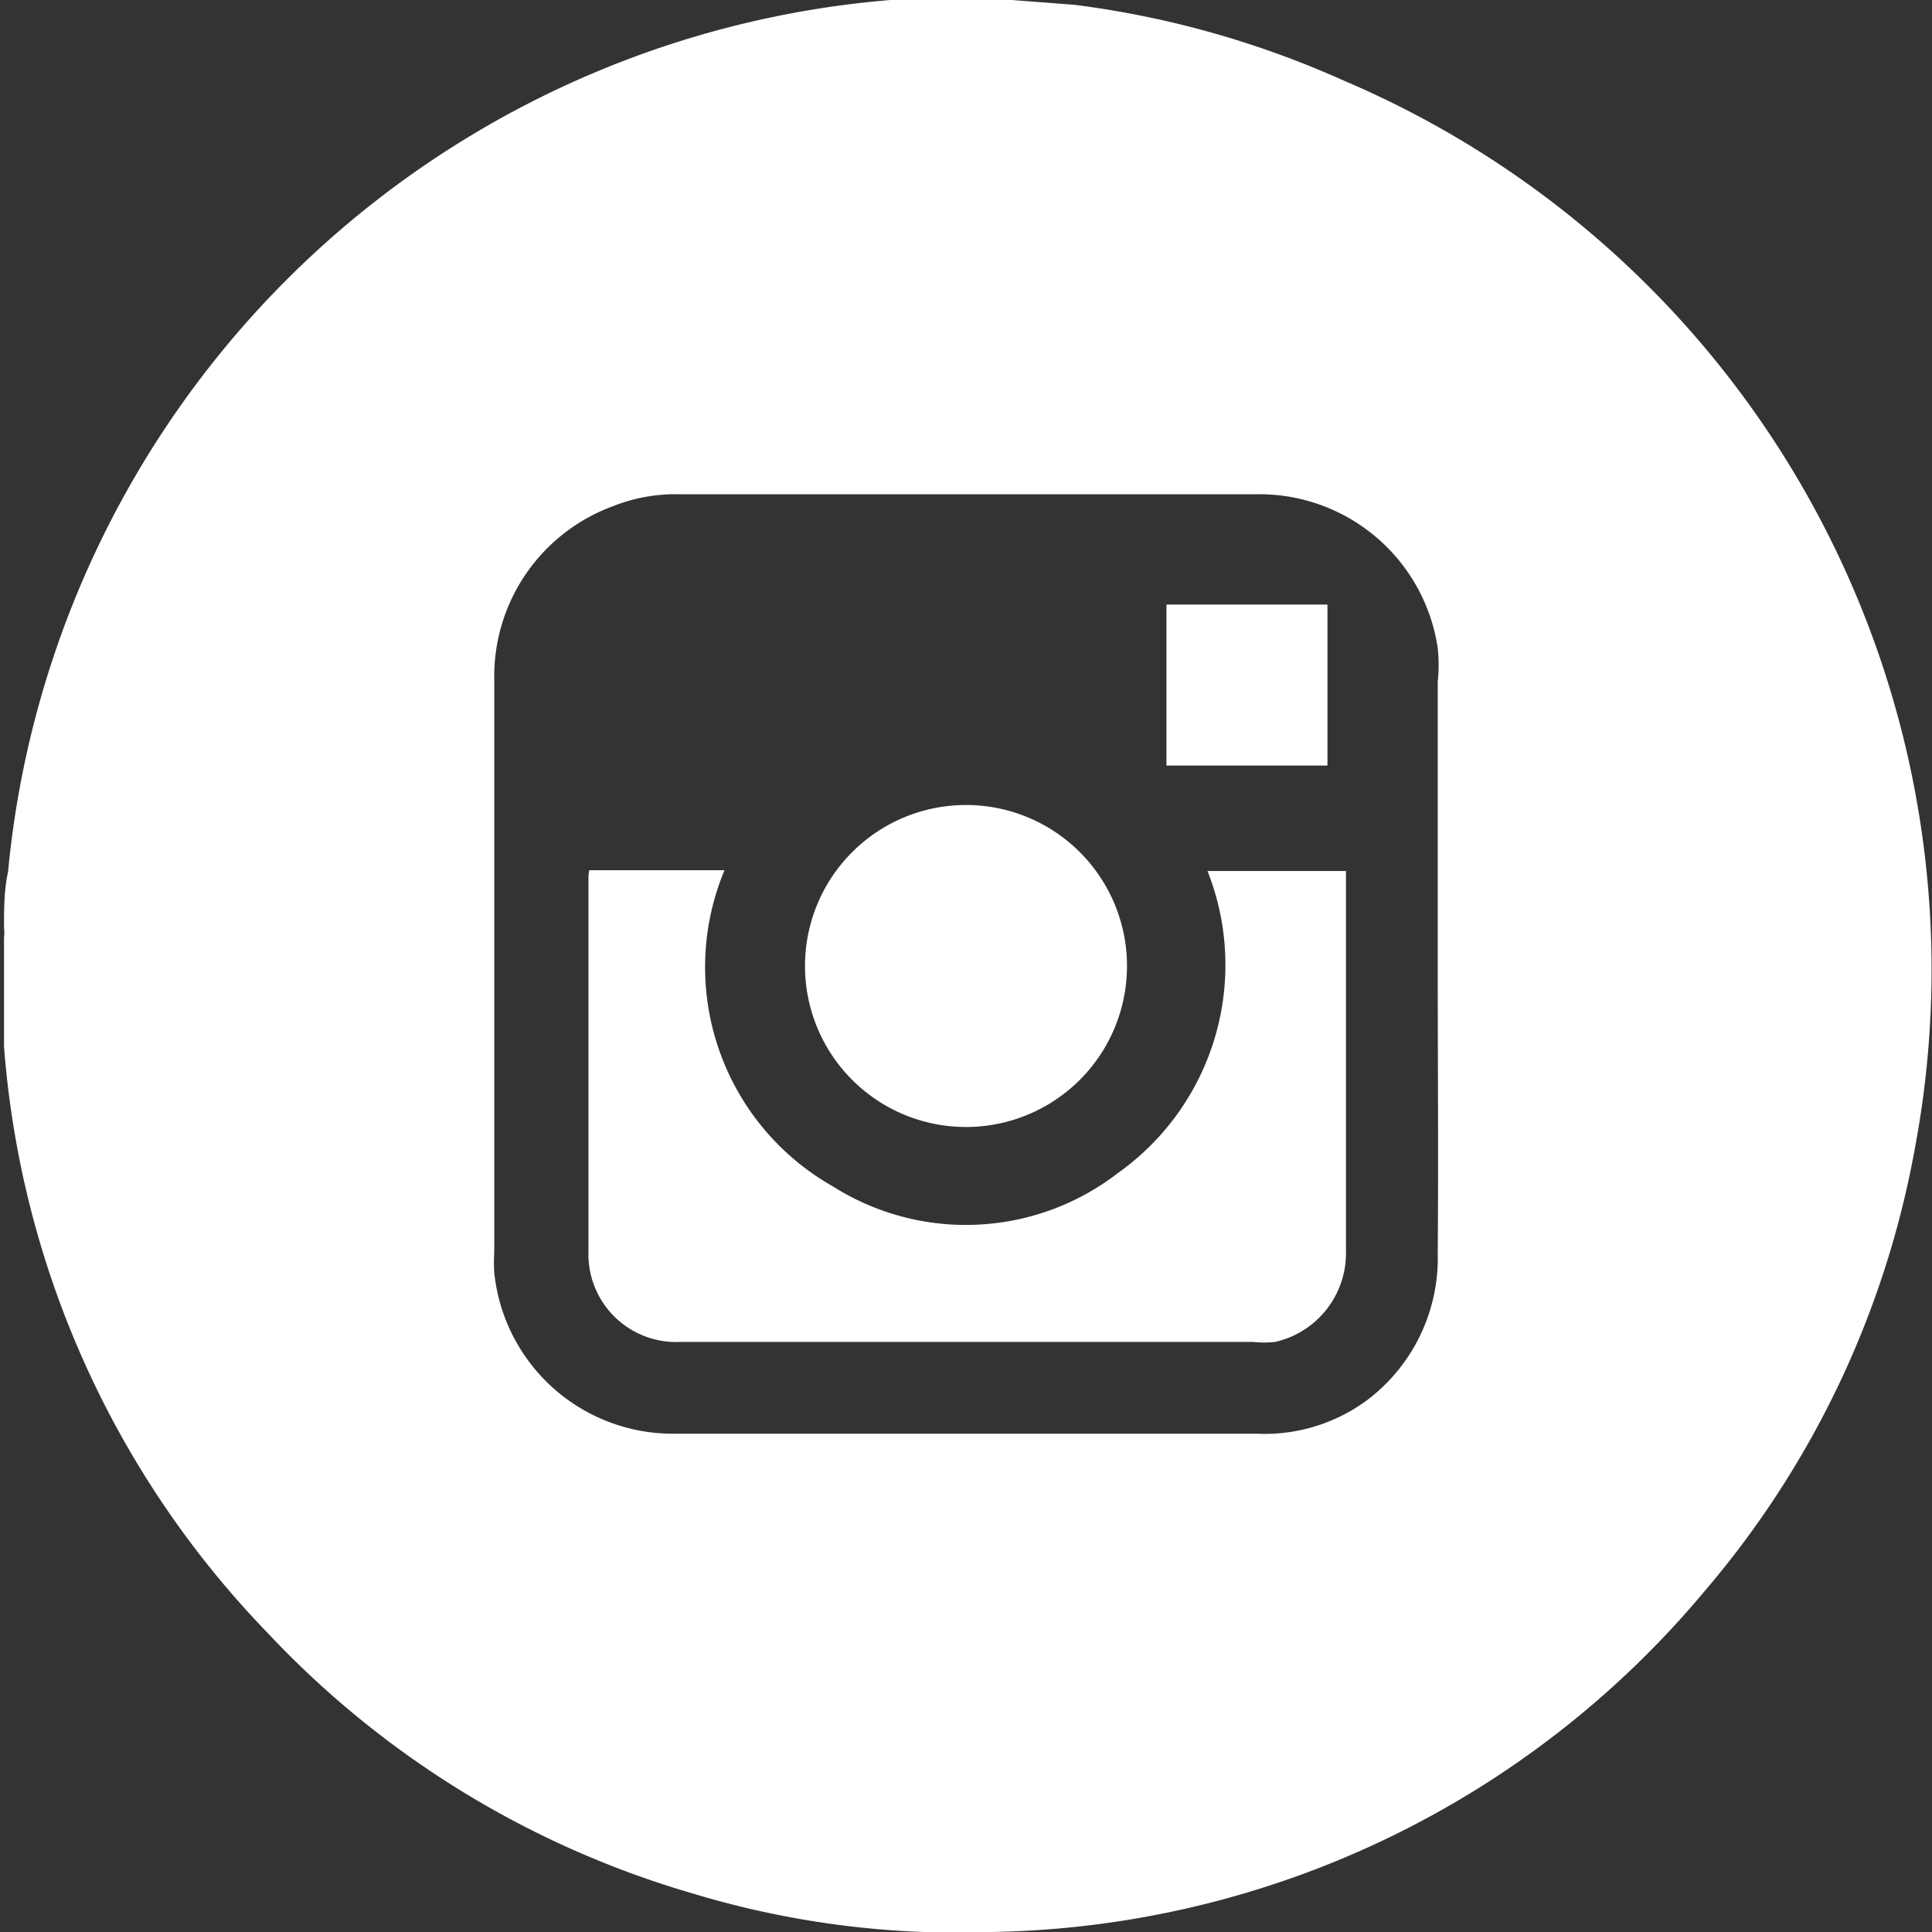
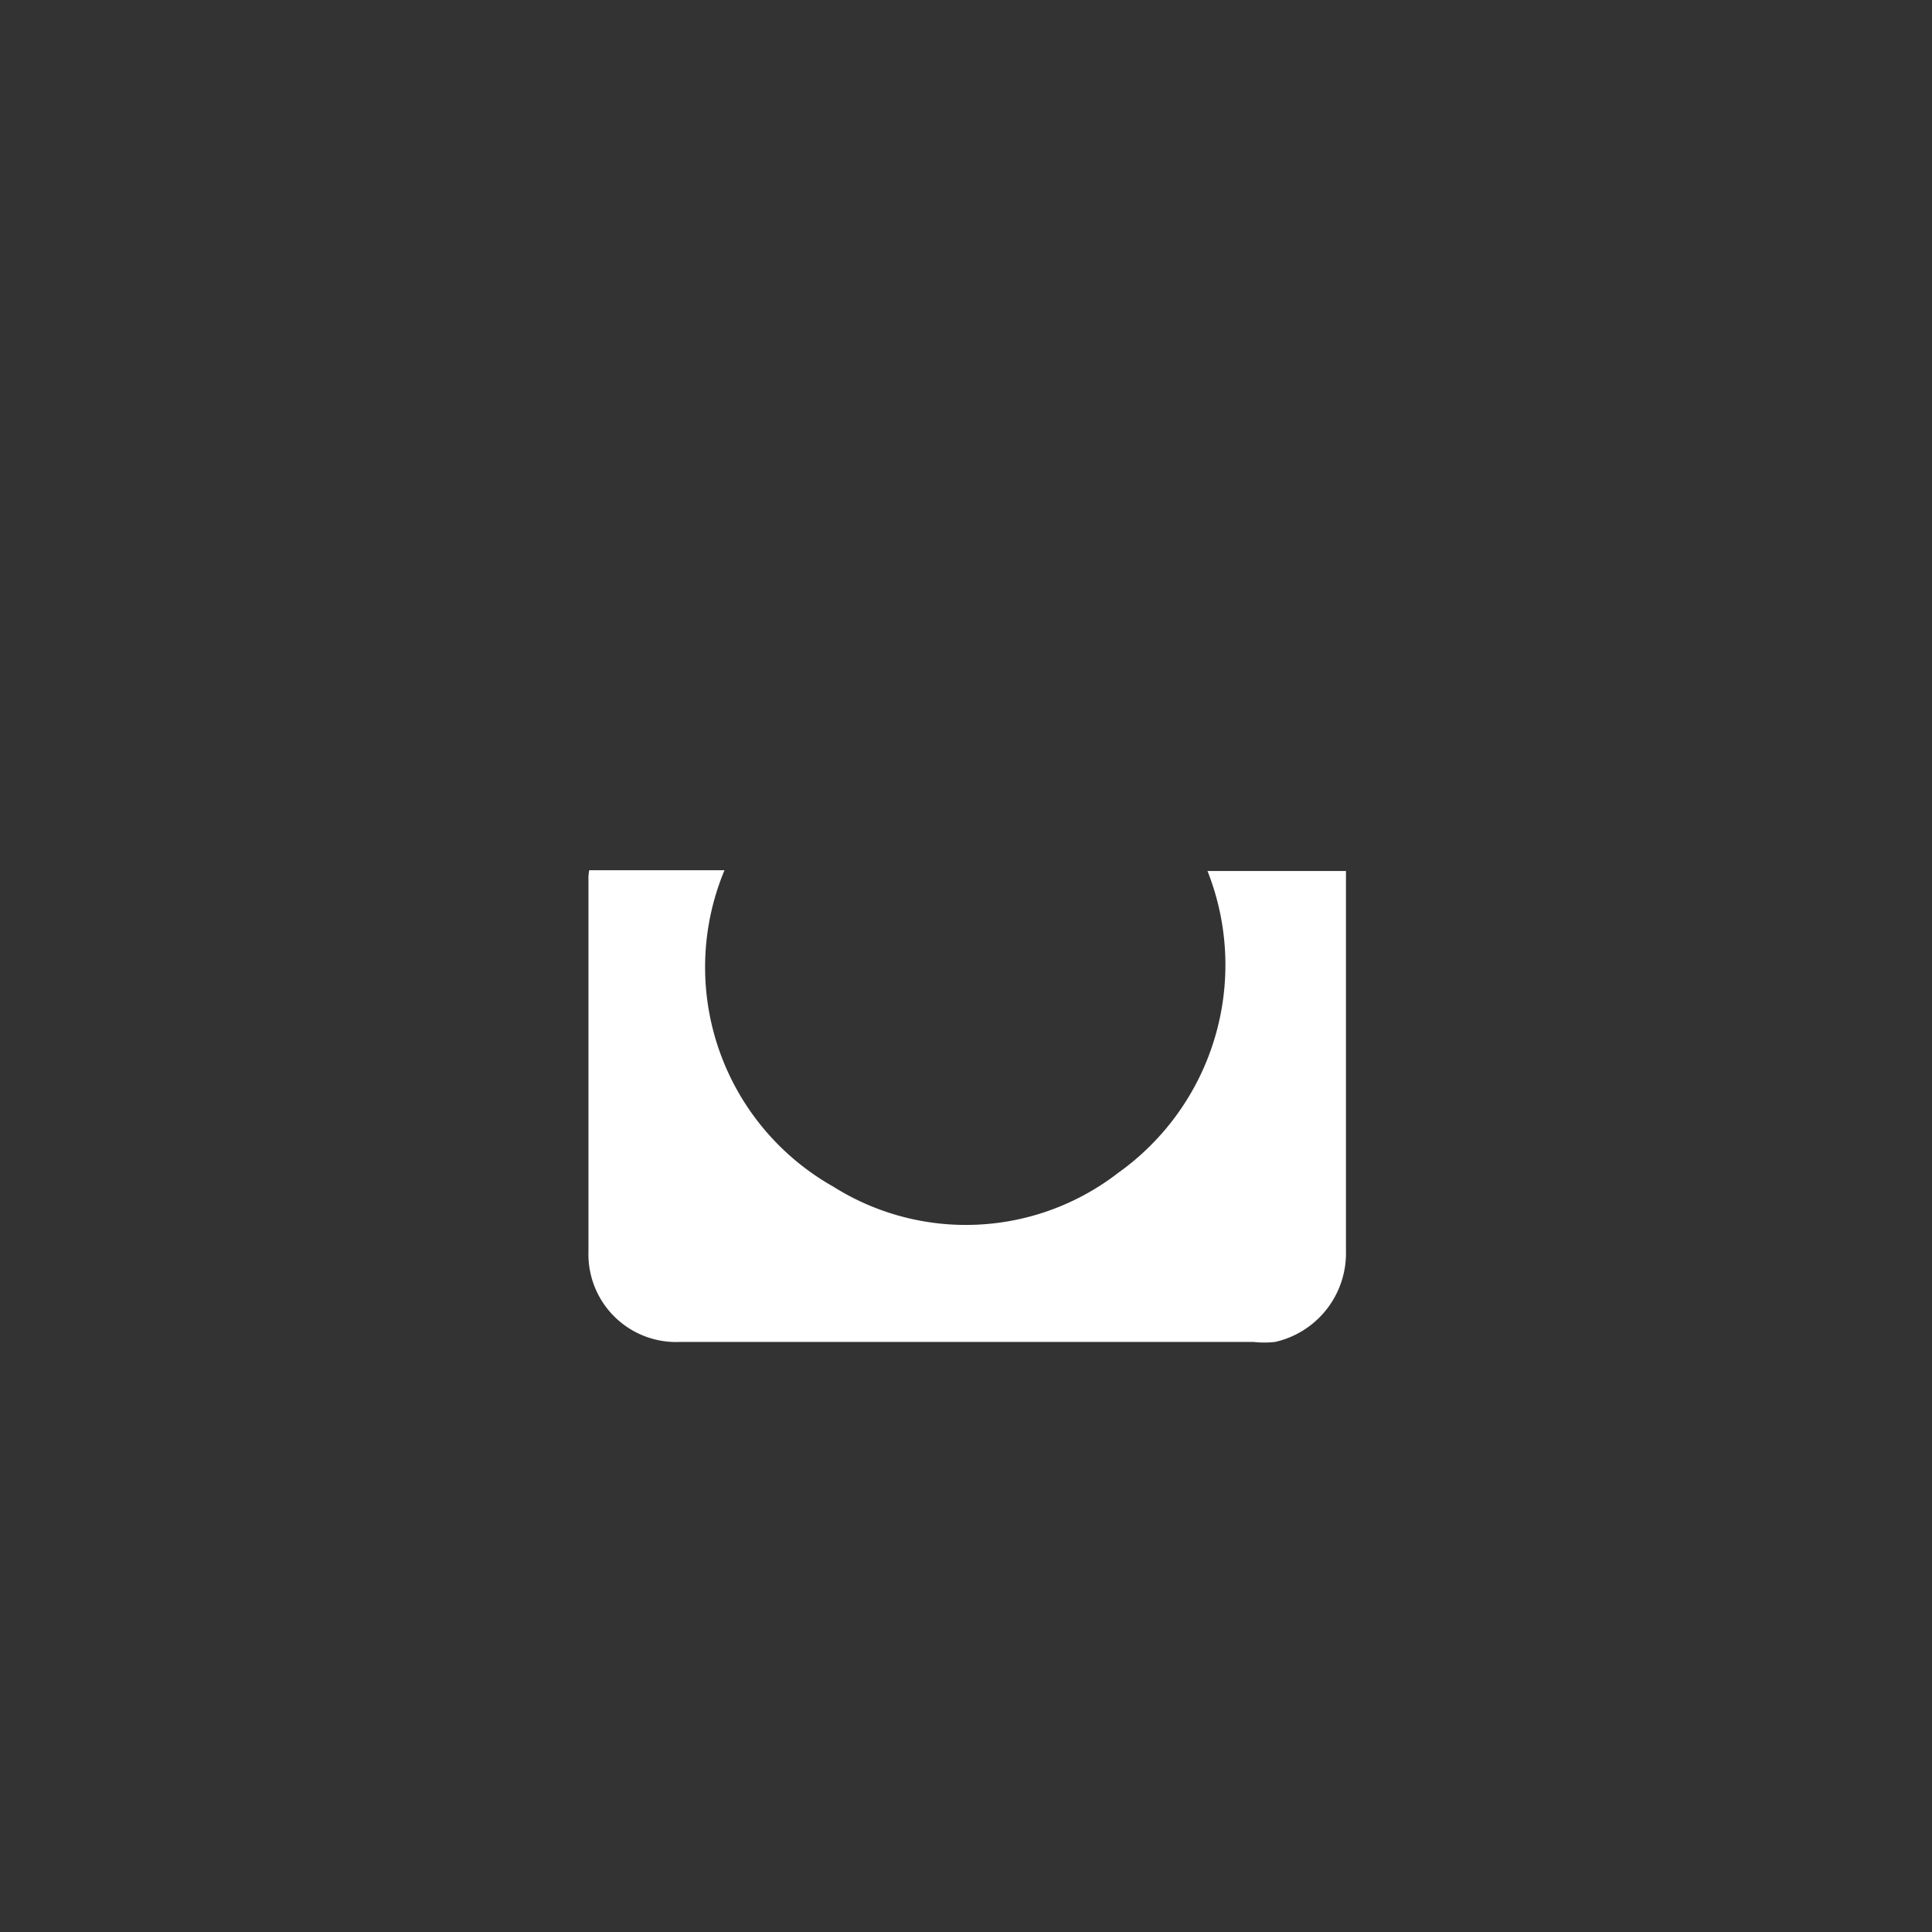
<svg xmlns="http://www.w3.org/2000/svg" id="Layer_2" data-name="Layer 2" viewBox="0 0 24 24">
  <rect x="0" y="0" width="24" height="24" fill="#333333" stroke="none" />
  <defs>
    <style>.cls-1{fill:#fff;}</style>
  </defs>
  <g id="D3lVjo">
-     <path class="cls-1" d="M11.6,0h.8l.17,0,.78.06A11.78,11.78,0,0,1,16.69,1a12,12,0,0,1,7.1,13.25,11.65,11.65,0,0,1-2.61,5.51A11.79,11.79,0,0,1,12.31,24a11.34,11.34,0,0,1-3.71-.48,11.73,11.73,0,0,1-5.28-3.24A11.75,11.75,0,0,1,.05,13c0-.19,0-.37,0-.55v-.8a.59.59,0,0,0,0-.13c0-.23,0-.46.05-.69A12,12,0,0,1,11.06,0Zm6.26,12V8.47a2,2,0,0,0,0-.42,2.24,2.24,0,0,0-2.26-1.91H8.43a2.09,2.09,0,0,0-.82.15A2.25,2.25,0,0,0,6.14,8.44v7.12a2,2,0,0,0,0,.25,2.23,2.23,0,0,0,2.21,2c2.42,0,4.84,0,7.26,0A2.14,2.14,0,0,0,17,17.38a2.21,2.21,0,0,0,.86-1.81C17.87,14.38,17.86,13.2,17.86,12Z" transform="translate(0 0)" />
    <path class="cls-1" d="M7.32,10.81H9a3.13,3.13,0,0,0,1.35,3.93,3.09,3.09,0,0,0,3.54-.17A3.17,3.17,0,0,0,15,10.82h1.72v.12c0,1.54,0,3.07,0,4.6a1.13,1.13,0,0,1-.88,1.13,1.23,1.23,0,0,1-.27,0H8.45a1.09,1.09,0,0,1-1.14-1.12V10.92A.49.49,0,0,1,7.32,10.81Z" transform="translate(0 0)" />
-     <path class="cls-1" d="M12,14a2,2,0,1,1,2-2A2,2,0,0,1,12,14Z" transform="translate(0 0)" />
-     <path class="cls-1" d="M16.49,7.51v2h-2v-2Z" transform="translate(0 0)" />
  </g>
</svg>